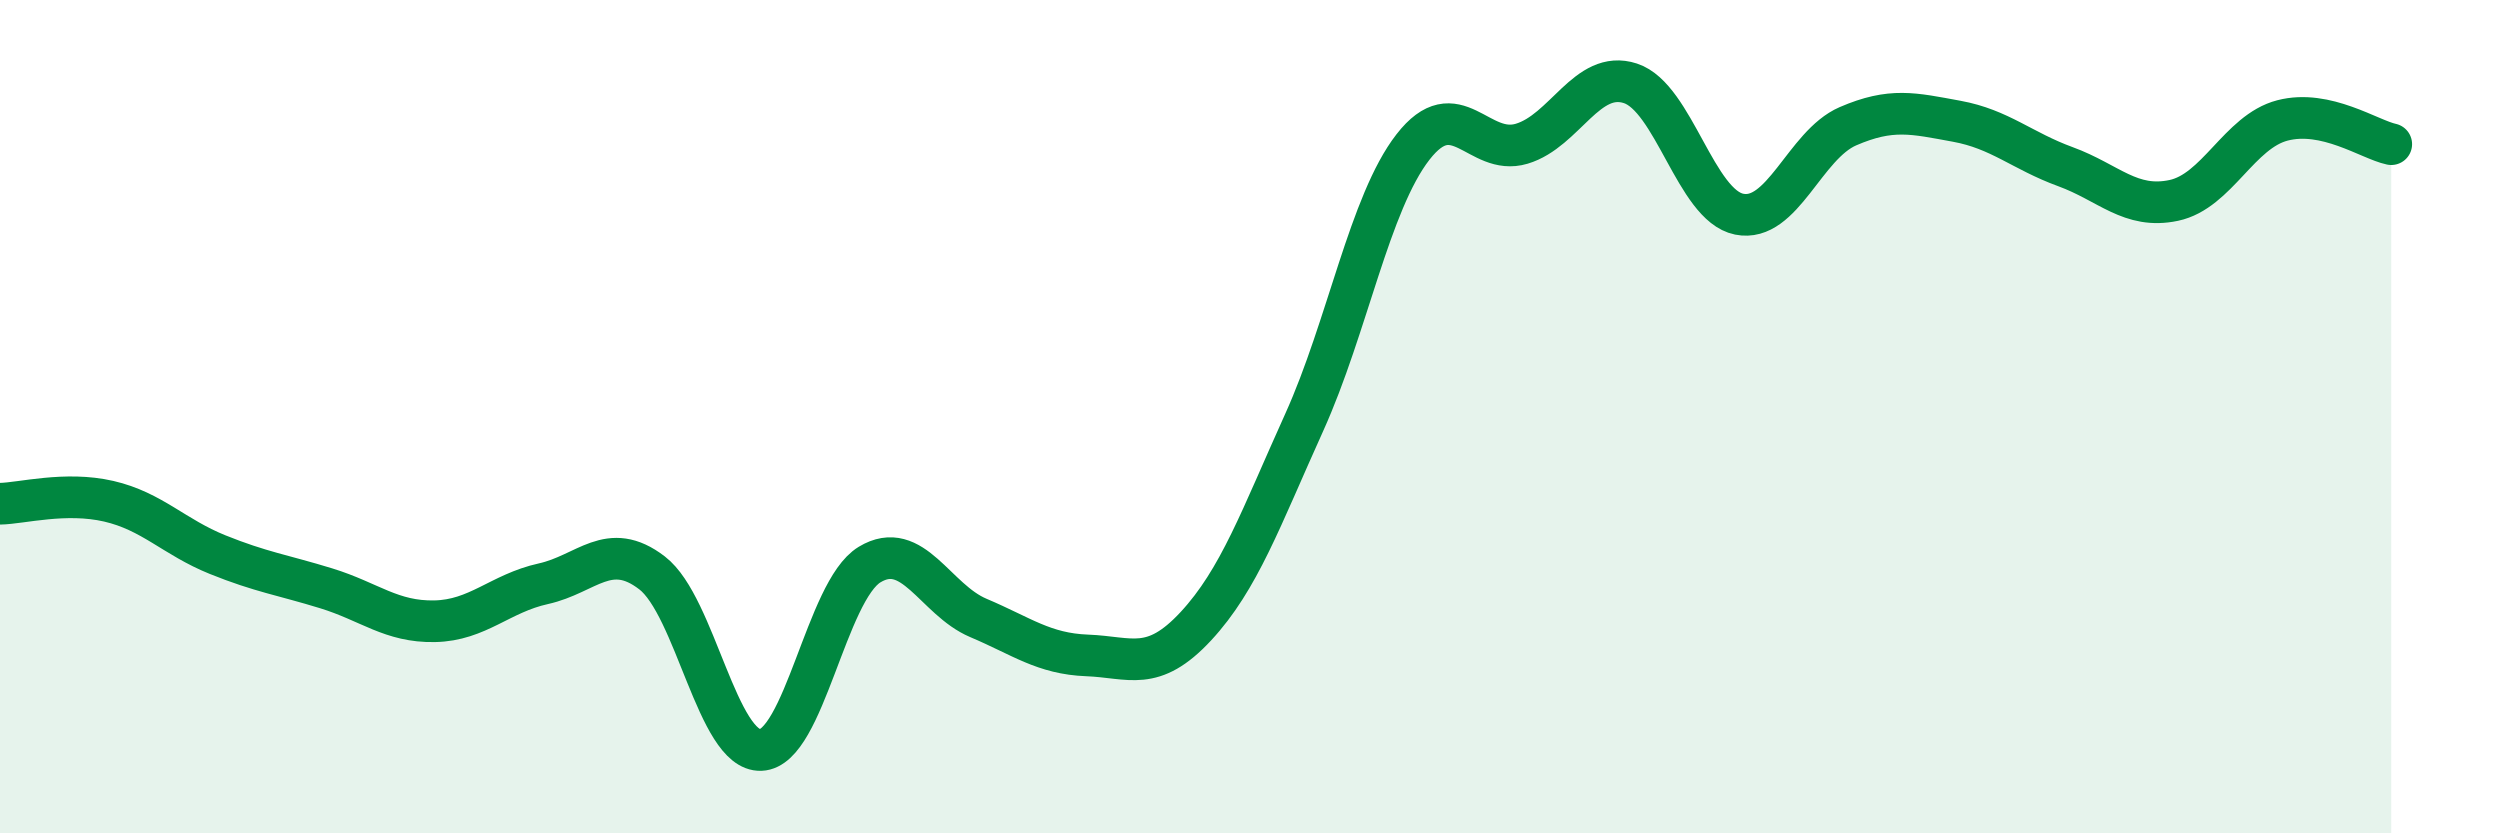
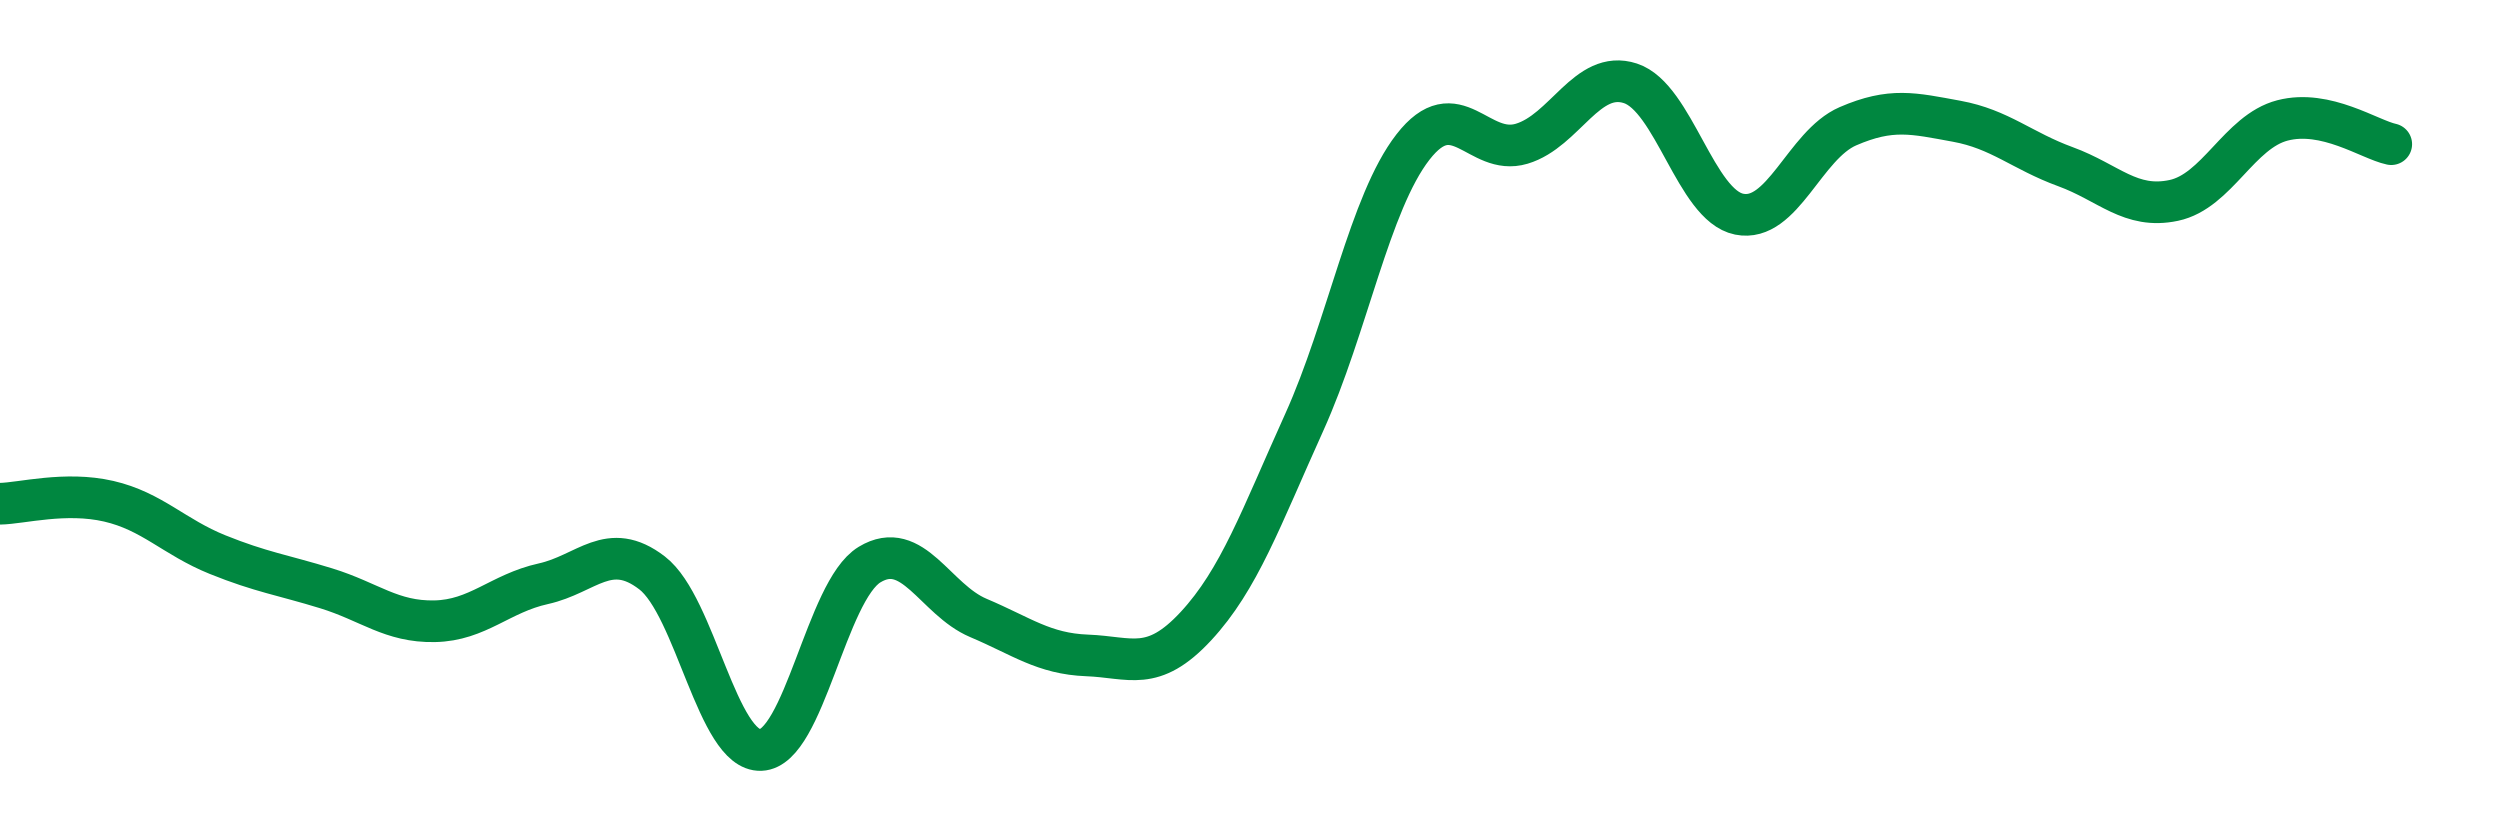
<svg xmlns="http://www.w3.org/2000/svg" width="60" height="20" viewBox="0 0 60 20">
-   <path d="M 0,12.09 C 0.52,12.08 1.57,11.79 2.61,12.03 C 3.65,12.27 4.18,12.89 5.22,13.31 C 6.26,13.73 6.79,13.8 7.83,14.12 C 8.87,14.44 9.39,14.93 10.43,14.91 C 11.47,14.89 12,14.24 13.04,14.01 C 14.08,13.78 14.61,12.95 15.65,13.75 C 16.69,14.55 17.22,18.04 18.26,18 C 19.3,17.96 19.83,14.18 20.87,13.55 C 21.91,12.92 22.44,14.39 23.48,14.83 C 24.52,15.27 25.05,15.69 26.09,15.73 C 27.13,15.77 27.66,16.15 28.7,15.03 C 29.74,13.91 30.26,12.44 31.3,10.14 C 32.34,7.84 32.87,4.87 33.91,3.53 C 34.95,2.19 35.48,3.76 36.52,3.45 C 37.56,3.14 38.09,1.66 39.13,2 C 40.17,2.34 40.7,4.93 41.74,5.14 C 42.78,5.35 43.31,3.48 44.35,3.03 C 45.39,2.58 45.92,2.72 46.96,2.91 C 48,3.1 48.53,3.62 49.57,4 C 50.61,4.38 51.13,5.03 52.17,4.81 C 53.21,4.59 53.74,3.16 54.78,2.89 C 55.82,2.62 56.87,3.35 57.39,3.46L57.39 20L0 20Z" fill="#008740" opacity="0.1" stroke-linecap="round" stroke-linejoin="round" />
  <path d="M 0,12.09 C 0.52,12.08 1.57,11.79 2.61,12.03 C 3.65,12.27 4.18,12.89 5.22,13.31 C 6.26,13.73 6.79,13.8 7.83,14.12 C 8.87,14.44 9.39,14.93 10.43,14.91 C 11.47,14.89 12,14.24 13.04,14.01 C 14.08,13.78 14.61,12.95 15.65,13.75 C 16.69,14.55 17.22,18.04 18.26,18 C 19.3,17.96 19.83,14.18 20.87,13.55 C 21.91,12.92 22.44,14.39 23.48,14.83 C 24.52,15.27 25.05,15.69 26.09,15.73 C 27.13,15.77 27.66,16.15 28.7,15.03 C 29.74,13.91 30.26,12.44 31.3,10.14 C 32.34,7.84 32.87,4.87 33.91,3.53 C 34.95,2.19 35.48,3.76 36.52,3.45 C 37.56,3.14 38.09,1.66 39.13,2 C 40.17,2.34 40.7,4.93 41.74,5.14 C 42.78,5.35 43.31,3.48 44.35,3.03 C 45.39,2.58 45.92,2.72 46.96,2.91 C 48,3.1 48.53,3.62 49.57,4 C 50.61,4.38 51.13,5.03 52.17,4.81 C 53.21,4.59 53.74,3.16 54.78,2.89 C 55.82,2.62 56.87,3.35 57.39,3.46" stroke="#008740" stroke-width="1" fill="none" stroke-linecap="round" stroke-linejoin="round" />
</svg>